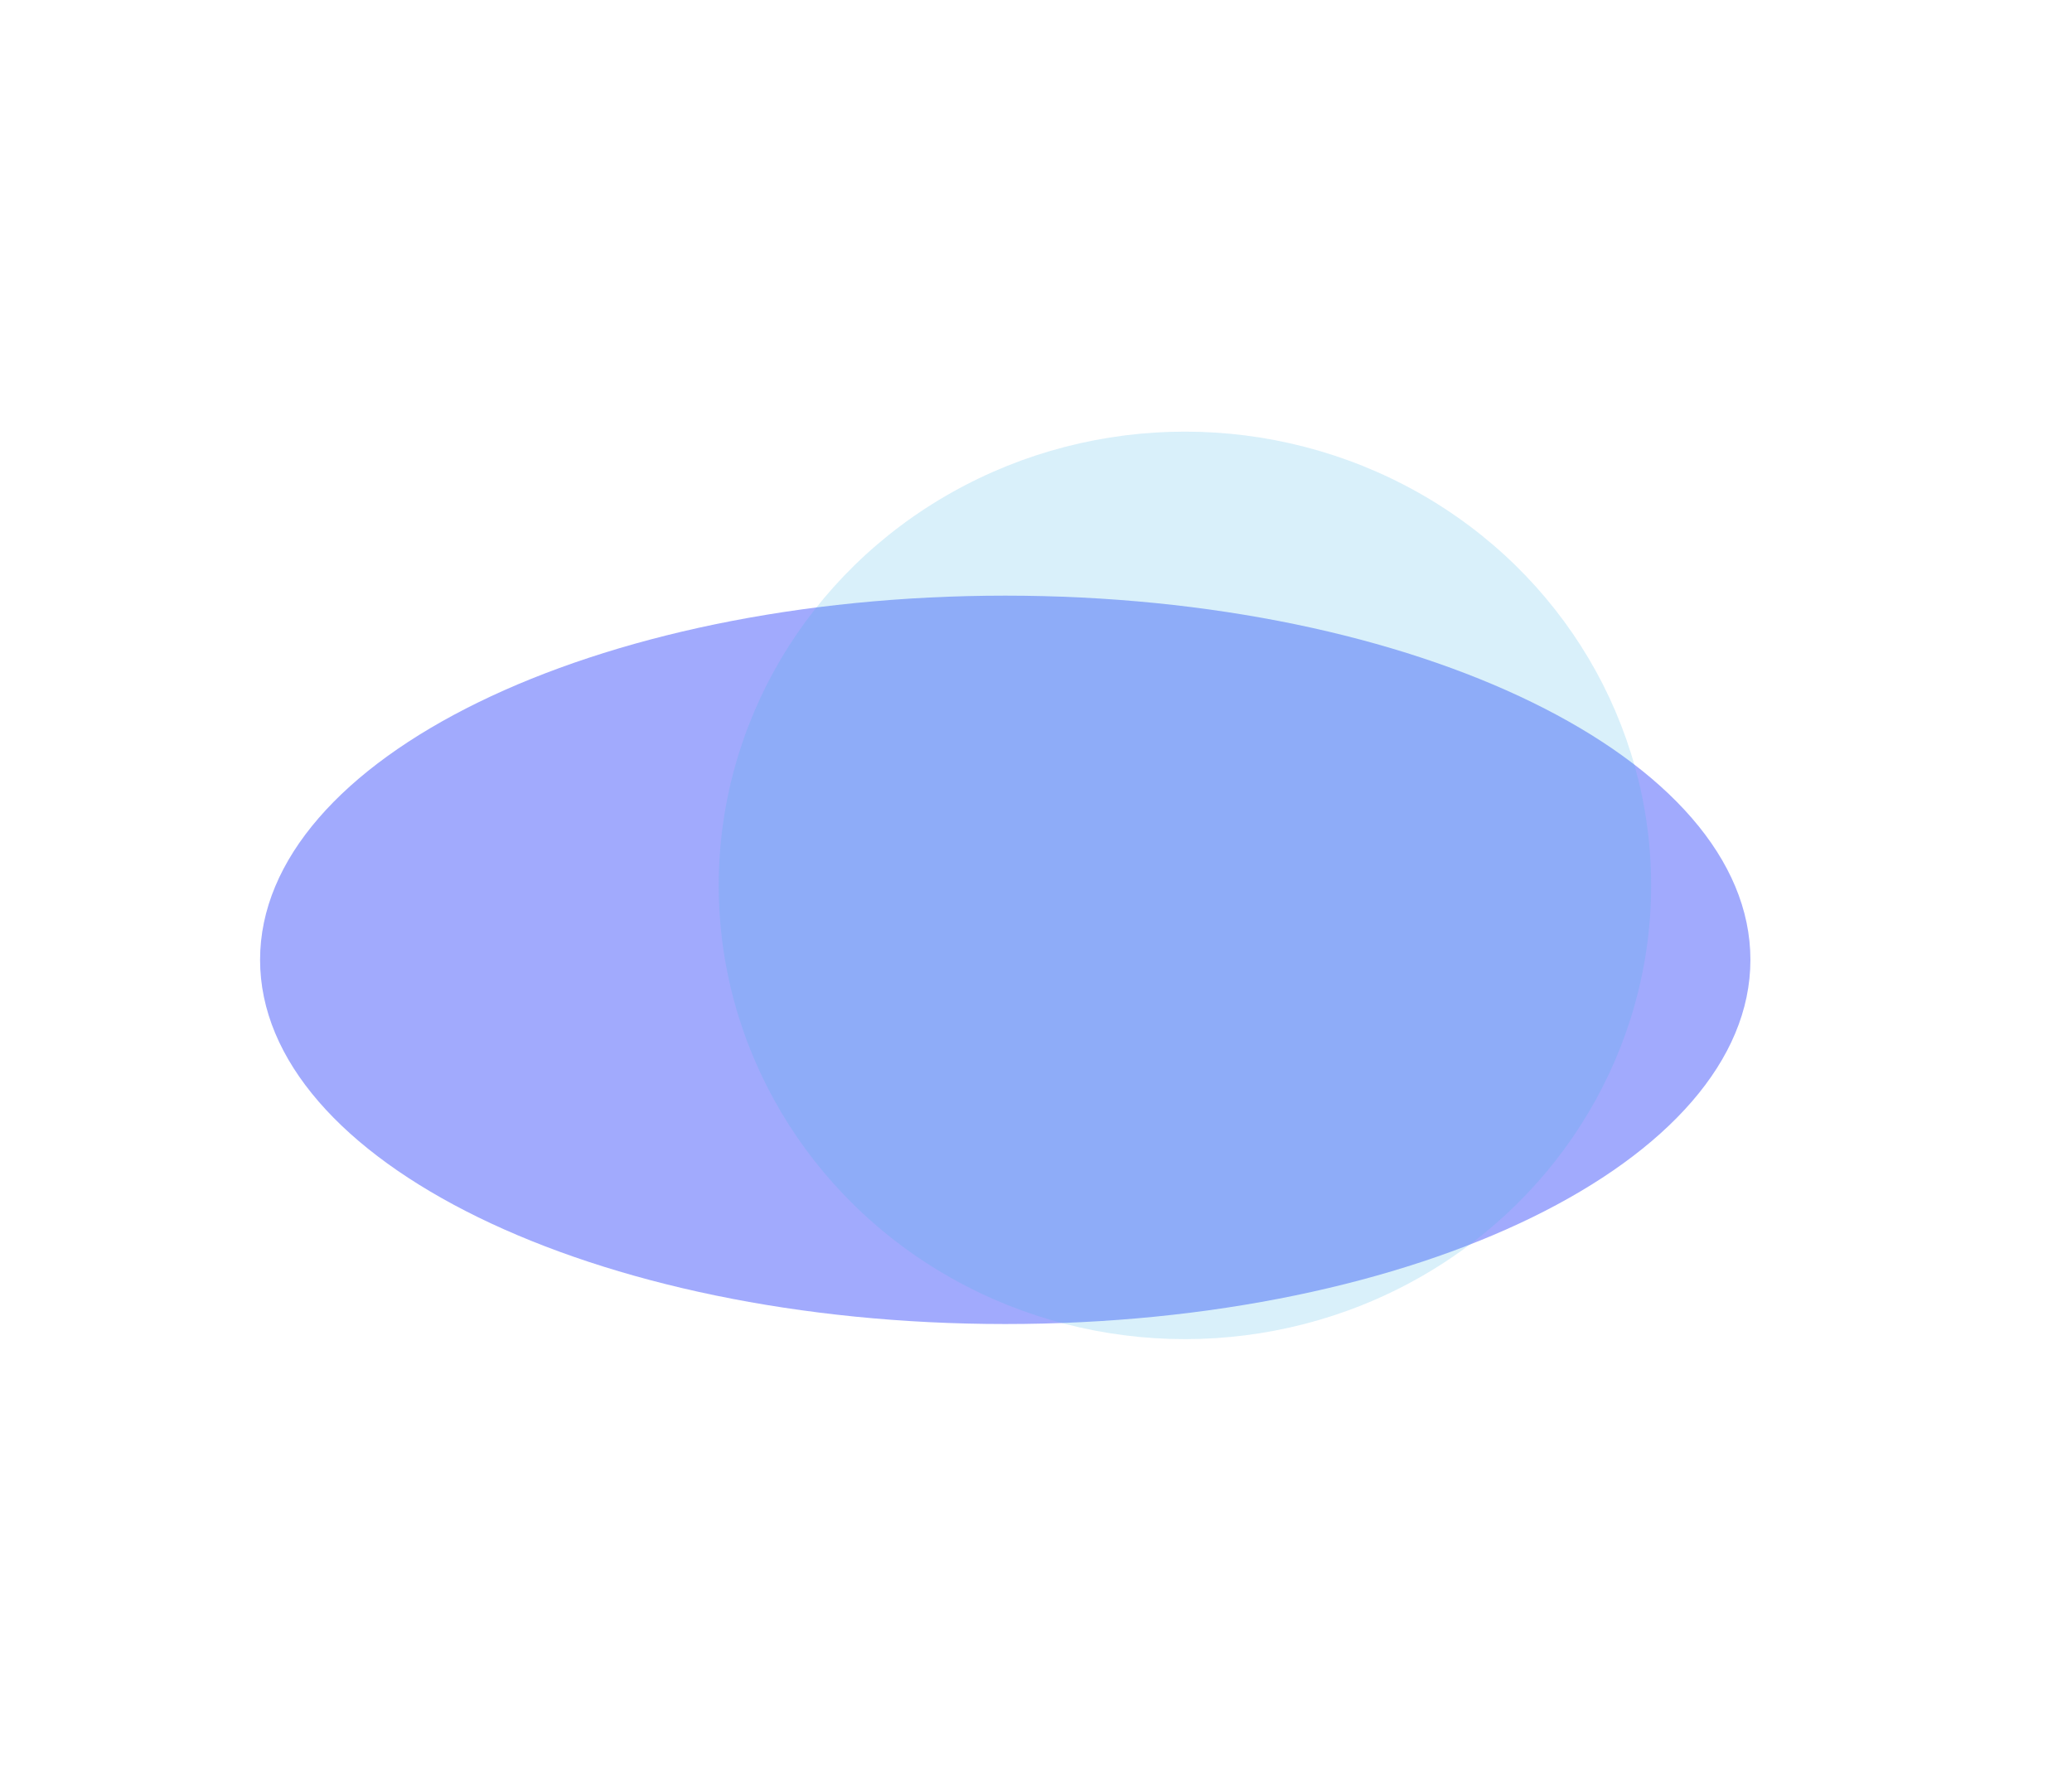
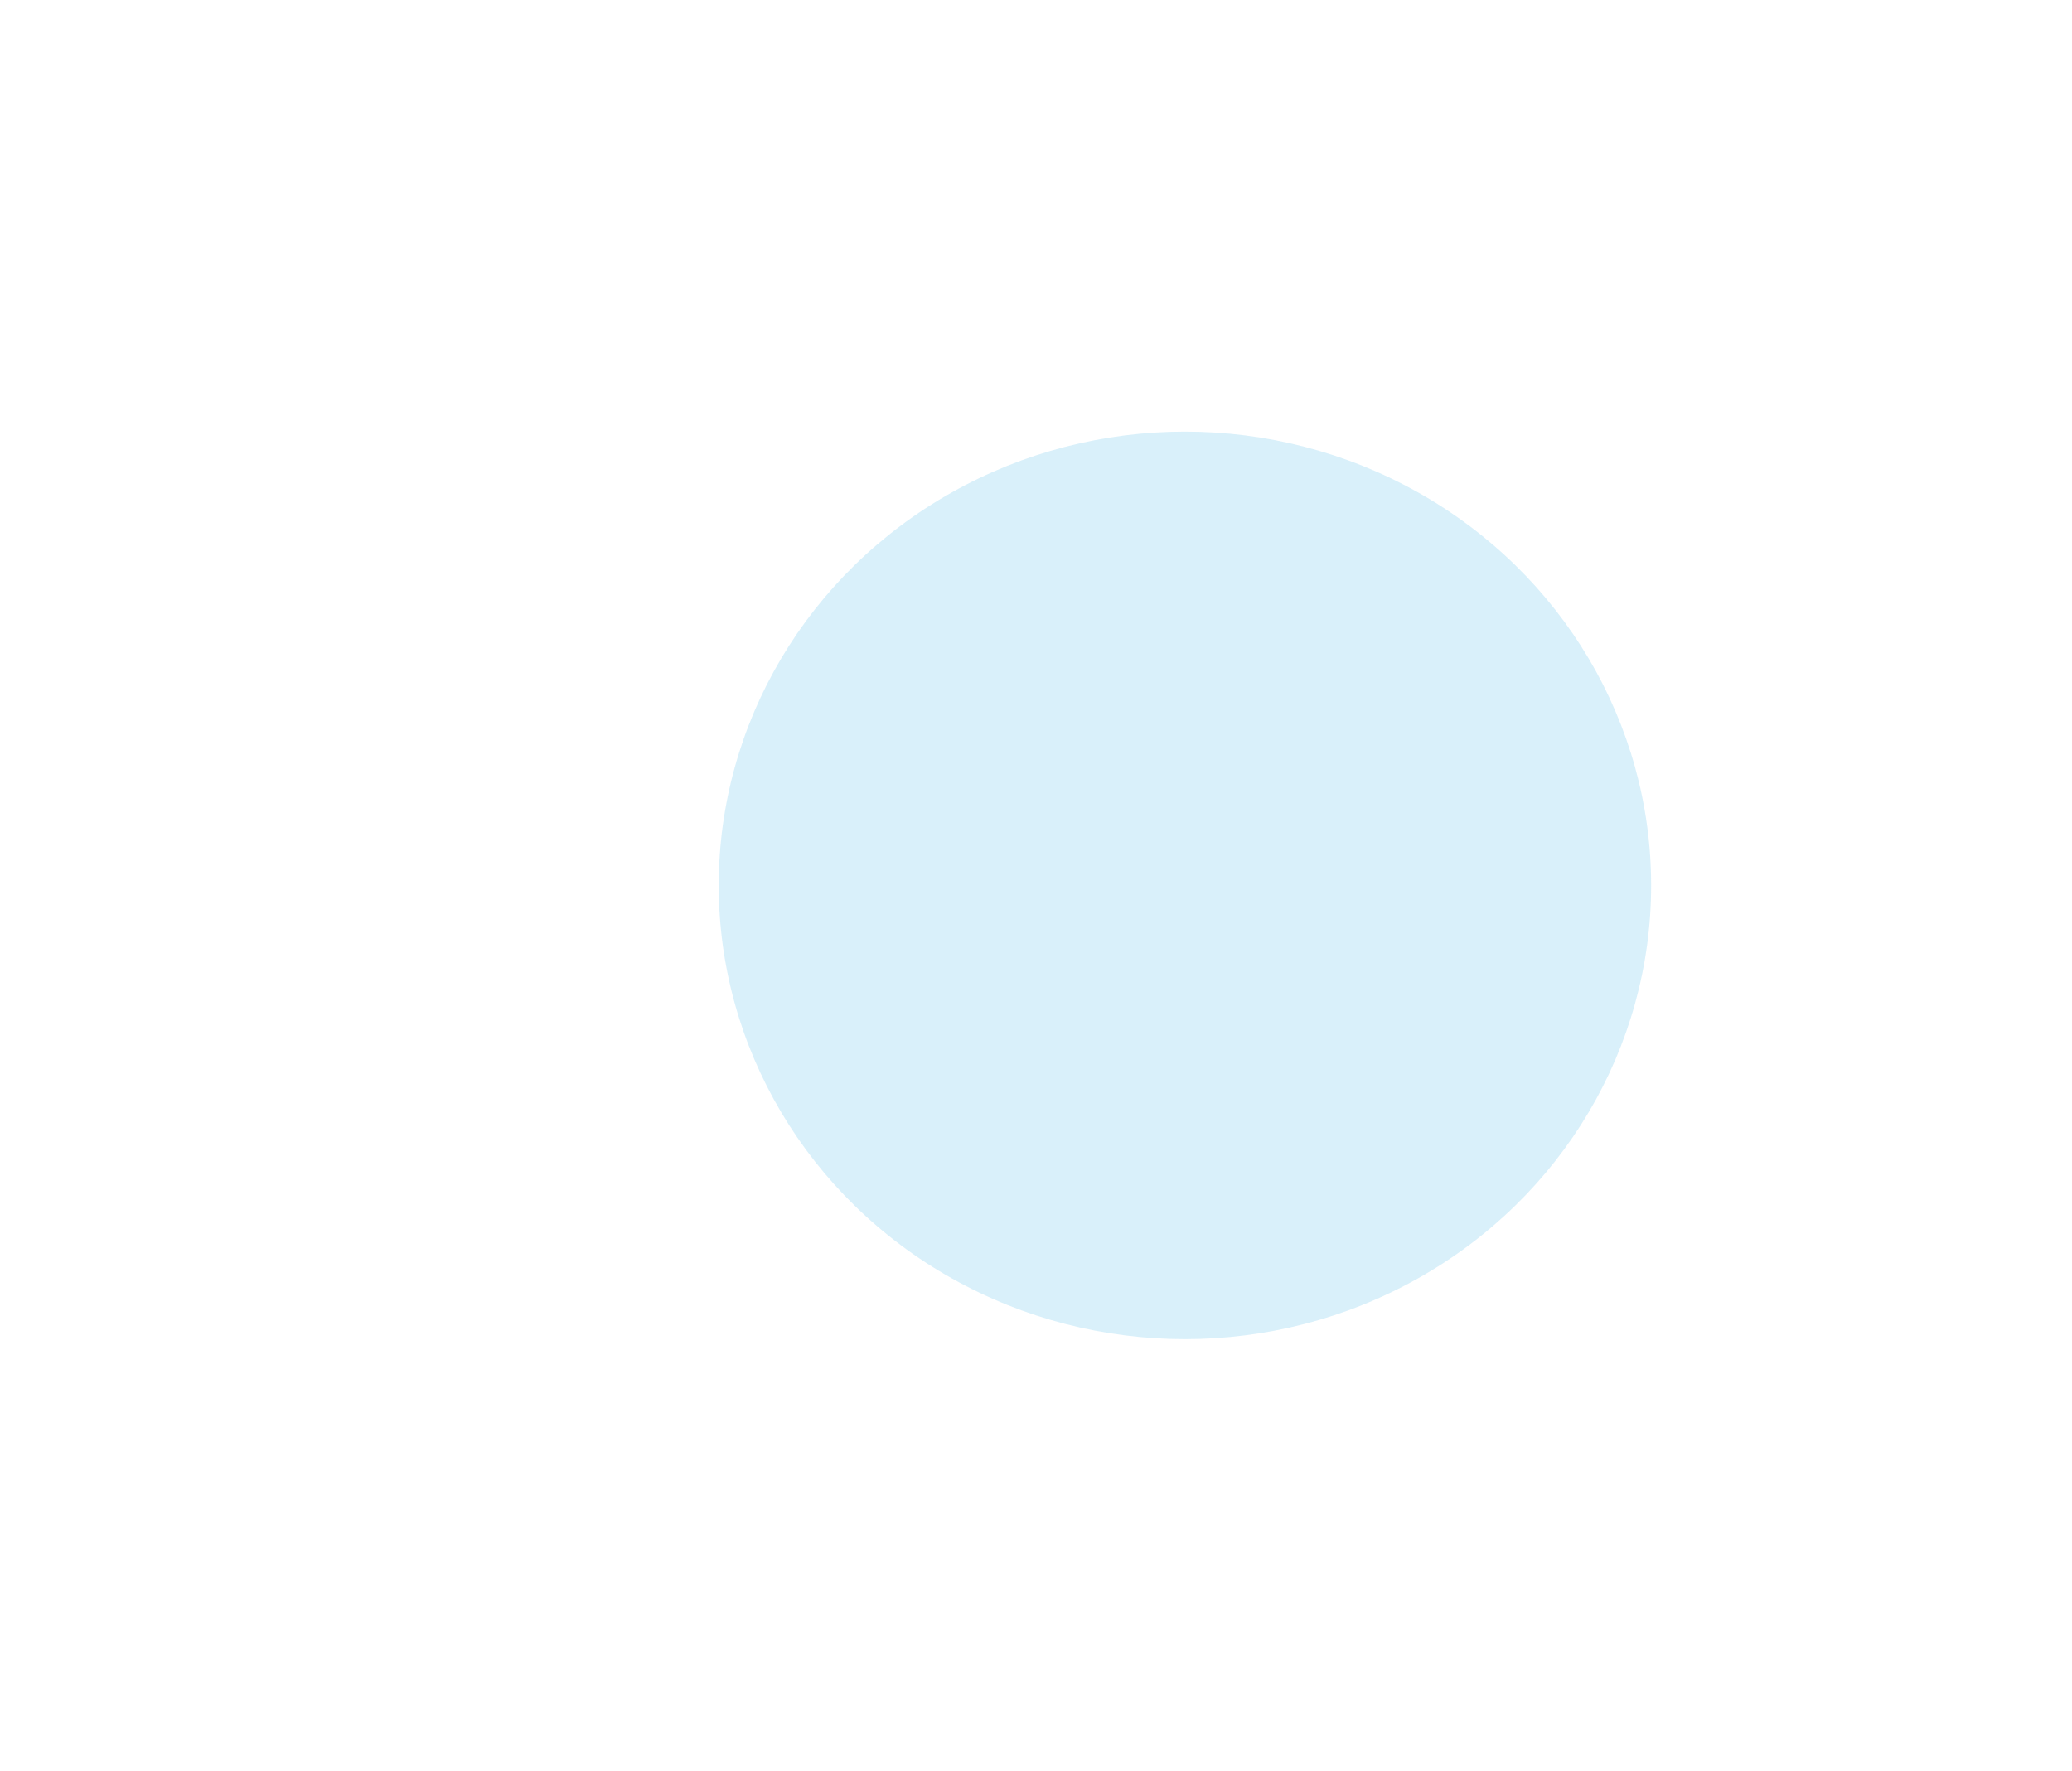
<svg xmlns="http://www.w3.org/2000/svg" width="1920" height="1641" viewBox="0 0 1920 1641" fill="none">
  <g filter="url(#filter0_f_5908_156)">
-     <path d="M1622 889.5C1622 703.104 1312.85 552 931.5 552C550.147 552 241 703.104 241 889.5C241 1075.9 550.147 1227 931.5 1227C1312.85 1227 1622 1075.9 1622 889.5Z" fill="#A1AAFD" />
-   </g>
+     </g>
  <g filter="url(#filter1_f_5908_156)">
    <ellipse cx="432" cy="420.5" rx="432" ry="420.5" transform="matrix(1 0 0 -1 666 1241)" fill="#45B8E6" fill-opacity="0.2" />
  </g>
  <defs>
    <filter id="filter0_f_5908_156" x="-159" y="152" width="2181" height="1475" filterUnits="userSpaceOnUse" color-interpolation-filters="sRGB">
      <feGaussianBlur stdDeviation="200" />
    </filter>
    <filter id="filter1_f_5908_156" x="266" y="0" width="1664" height="1641" filterUnits="userSpaceOnUse" color-interpolation-filters="sRGB">
      <feGaussianBlur stdDeviation="200" />
    </filter>
  </defs>
</svg>